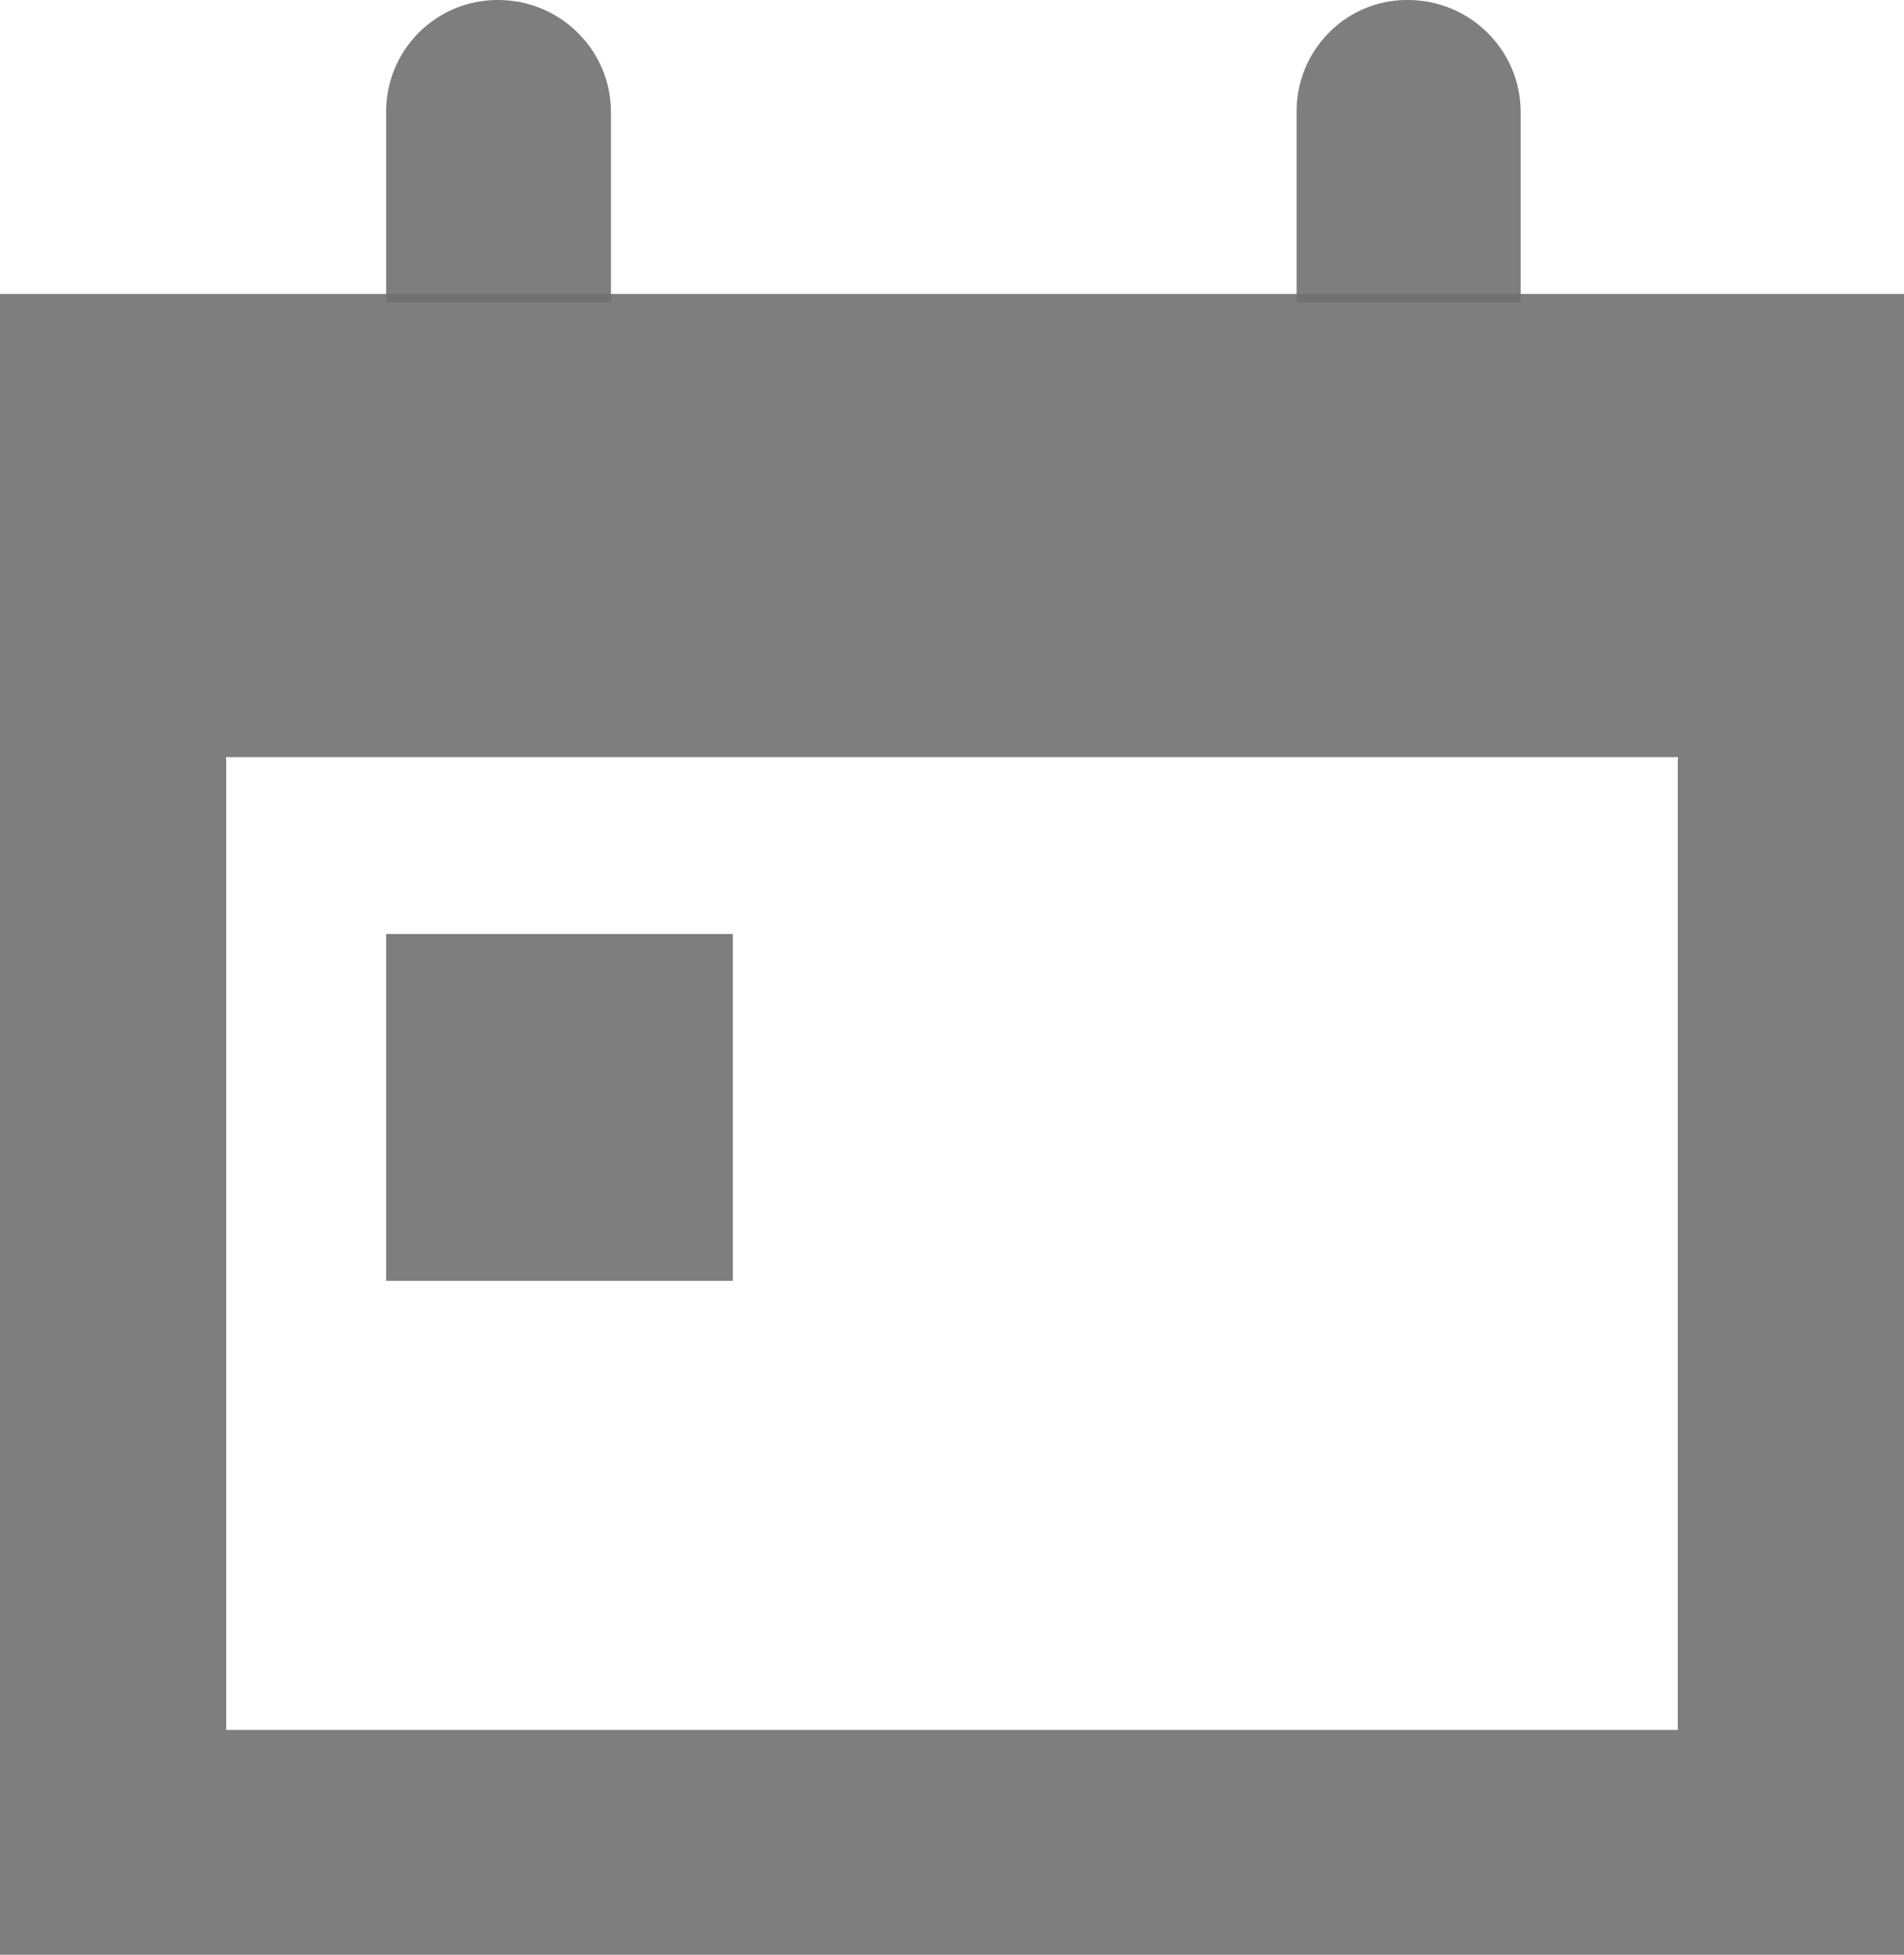
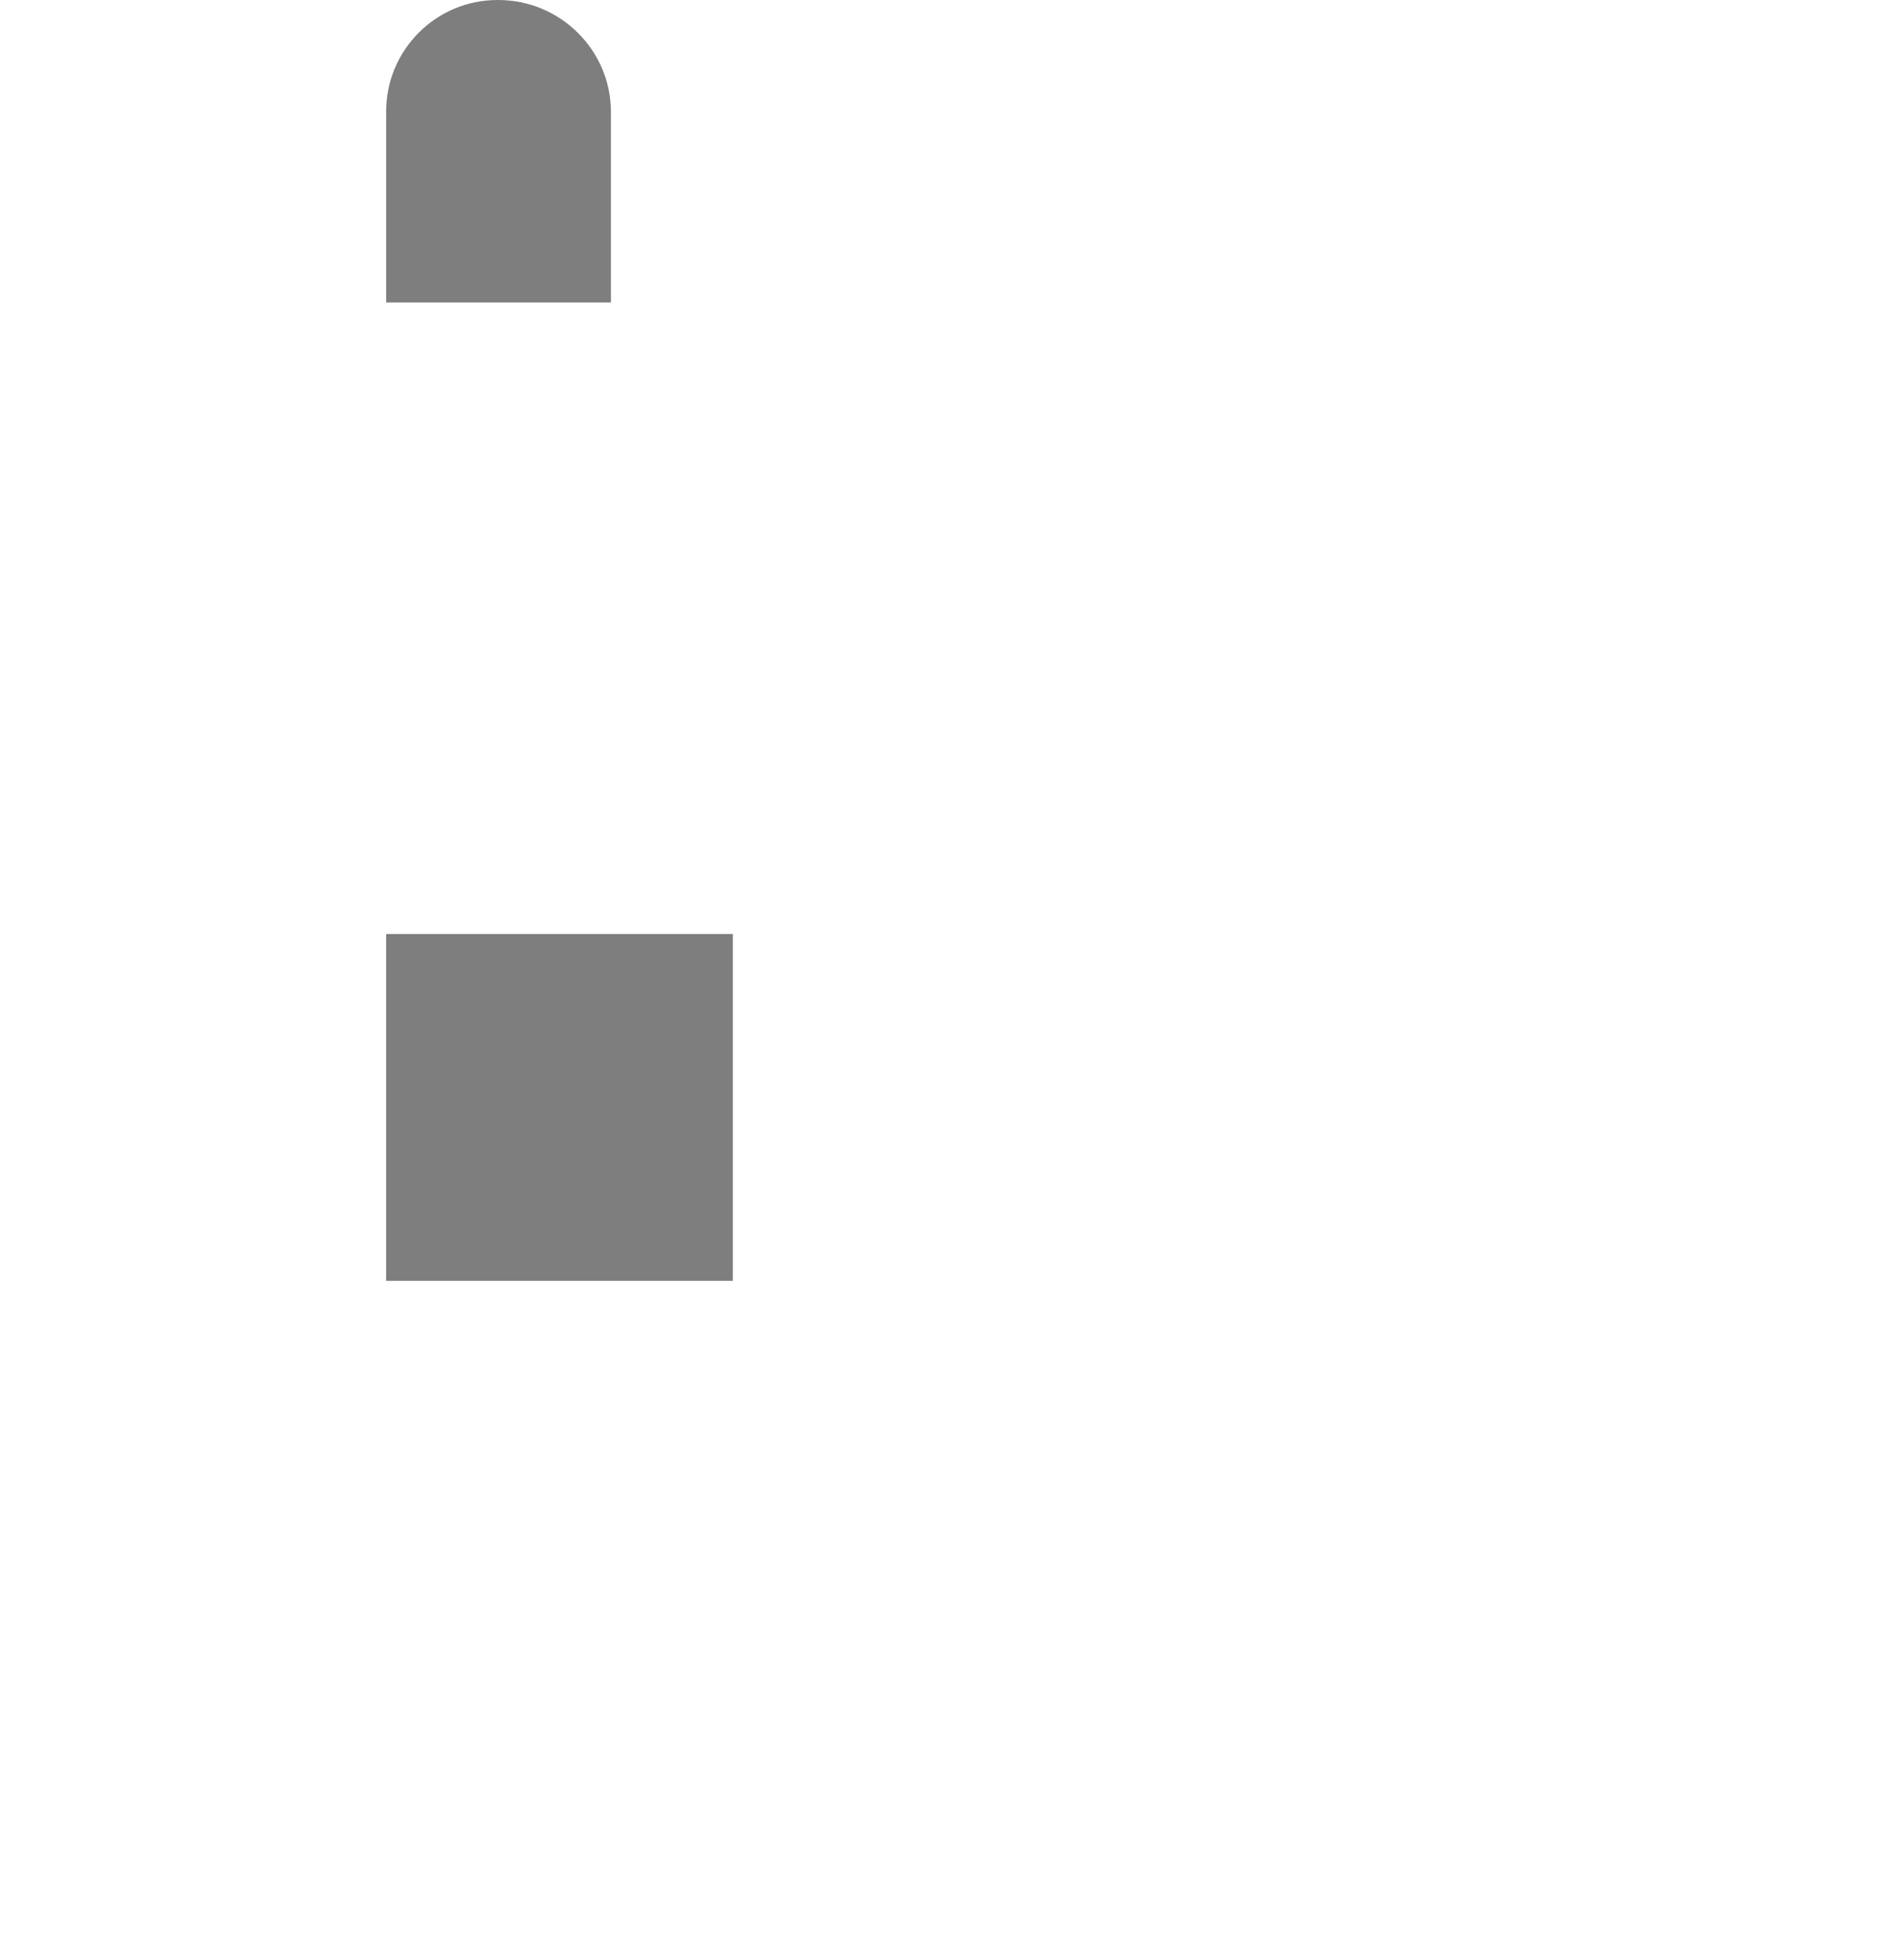
<svg xmlns="http://www.w3.org/2000/svg" viewBox="0 0 27.02 27.73">
  <style>.st0{fill:rgba(112, 112, 112, .9);;}</style>
-   <path class="st0" d="M0,4.17v23.57h27.02V4.17H0z M23.81,24.54H3.21v-13.8h20.6L23.81,24.54z" />
  <rect x="5.48" y="13.25" class="st0" width="4.92" height="4.92" />
  <path class="st0" d="M8.66,4.29H5.48V1.6C5.47,0.72,6.18,0,7.06,0c0,0,0.01,0,0.01,0l0,0  c0.88,0,1.6,0.71,1.6,1.59c0,0,0,0.01,0,0.01v2.69L8.66,4.29z" />
-   <path class="st0" d="M19.98,0L19.98,0c0.88,0,1.6,0.71,1.6,1.59c0,0,0,0.01,0,0.01v2.69H18.4V1.6  c-0.01-0.87,0.68-1.59,1.55-1.6C19.96,0,19.97,0,19.98,0z" />
</svg>